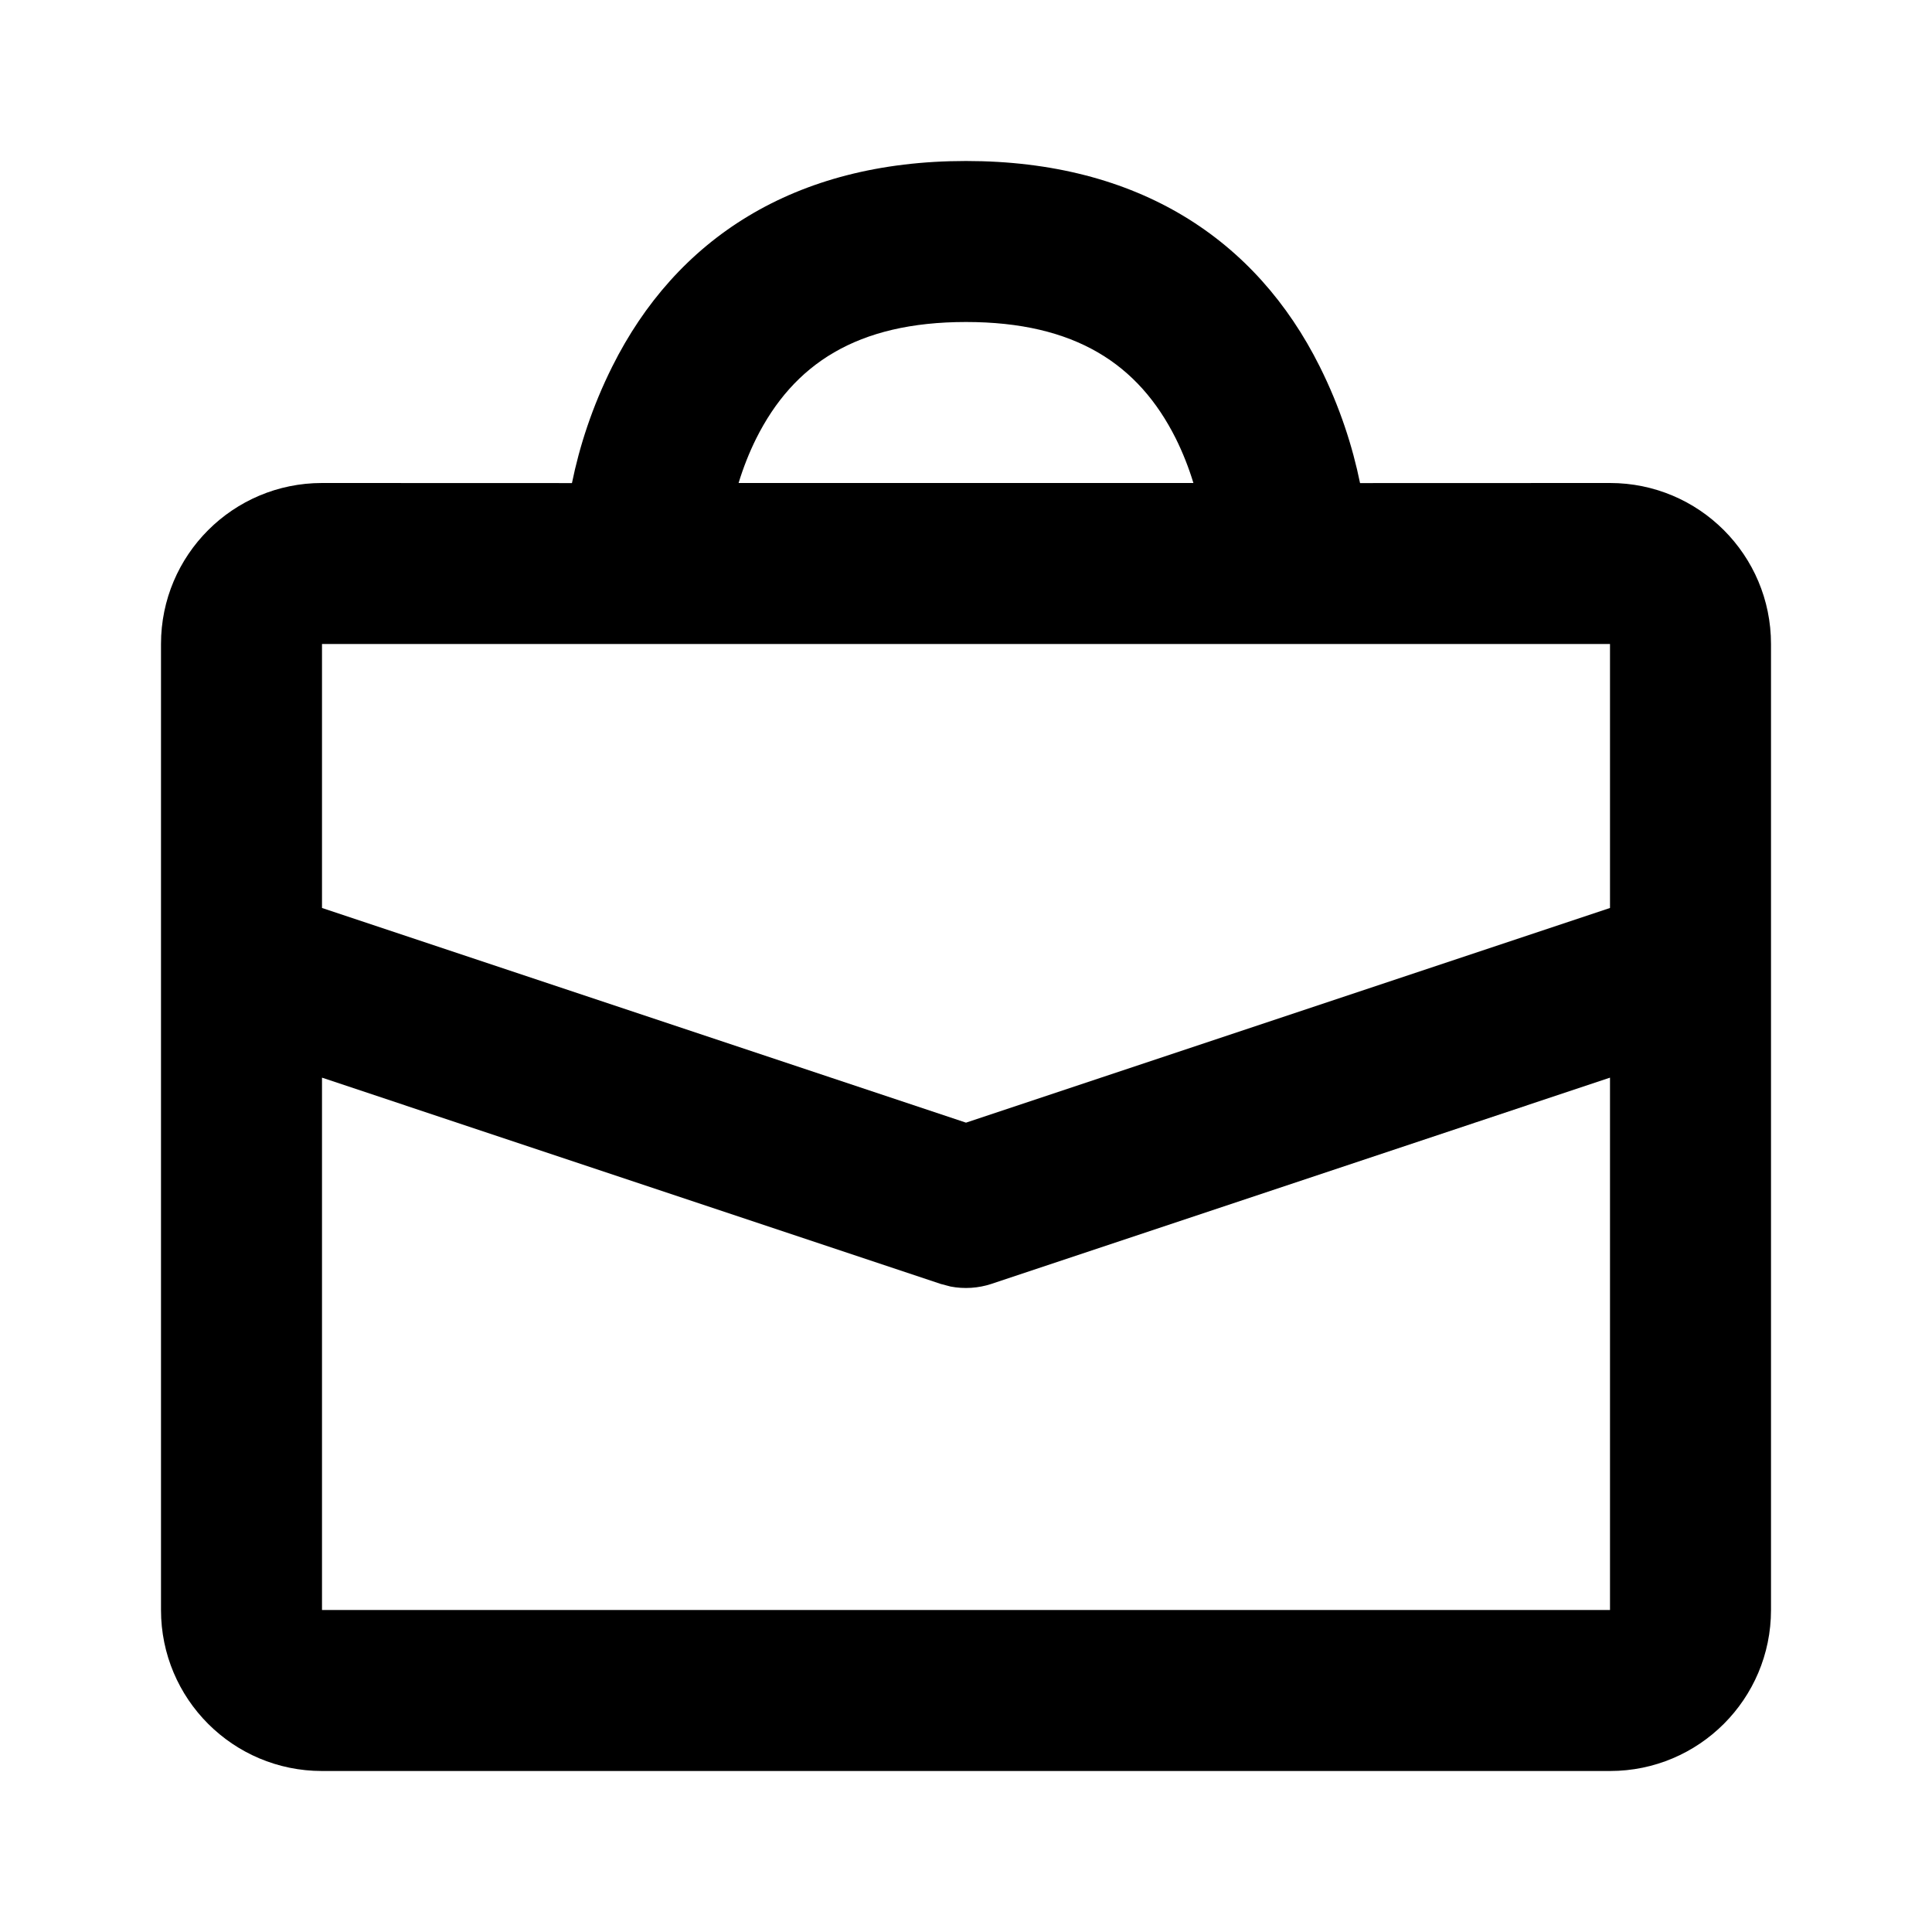
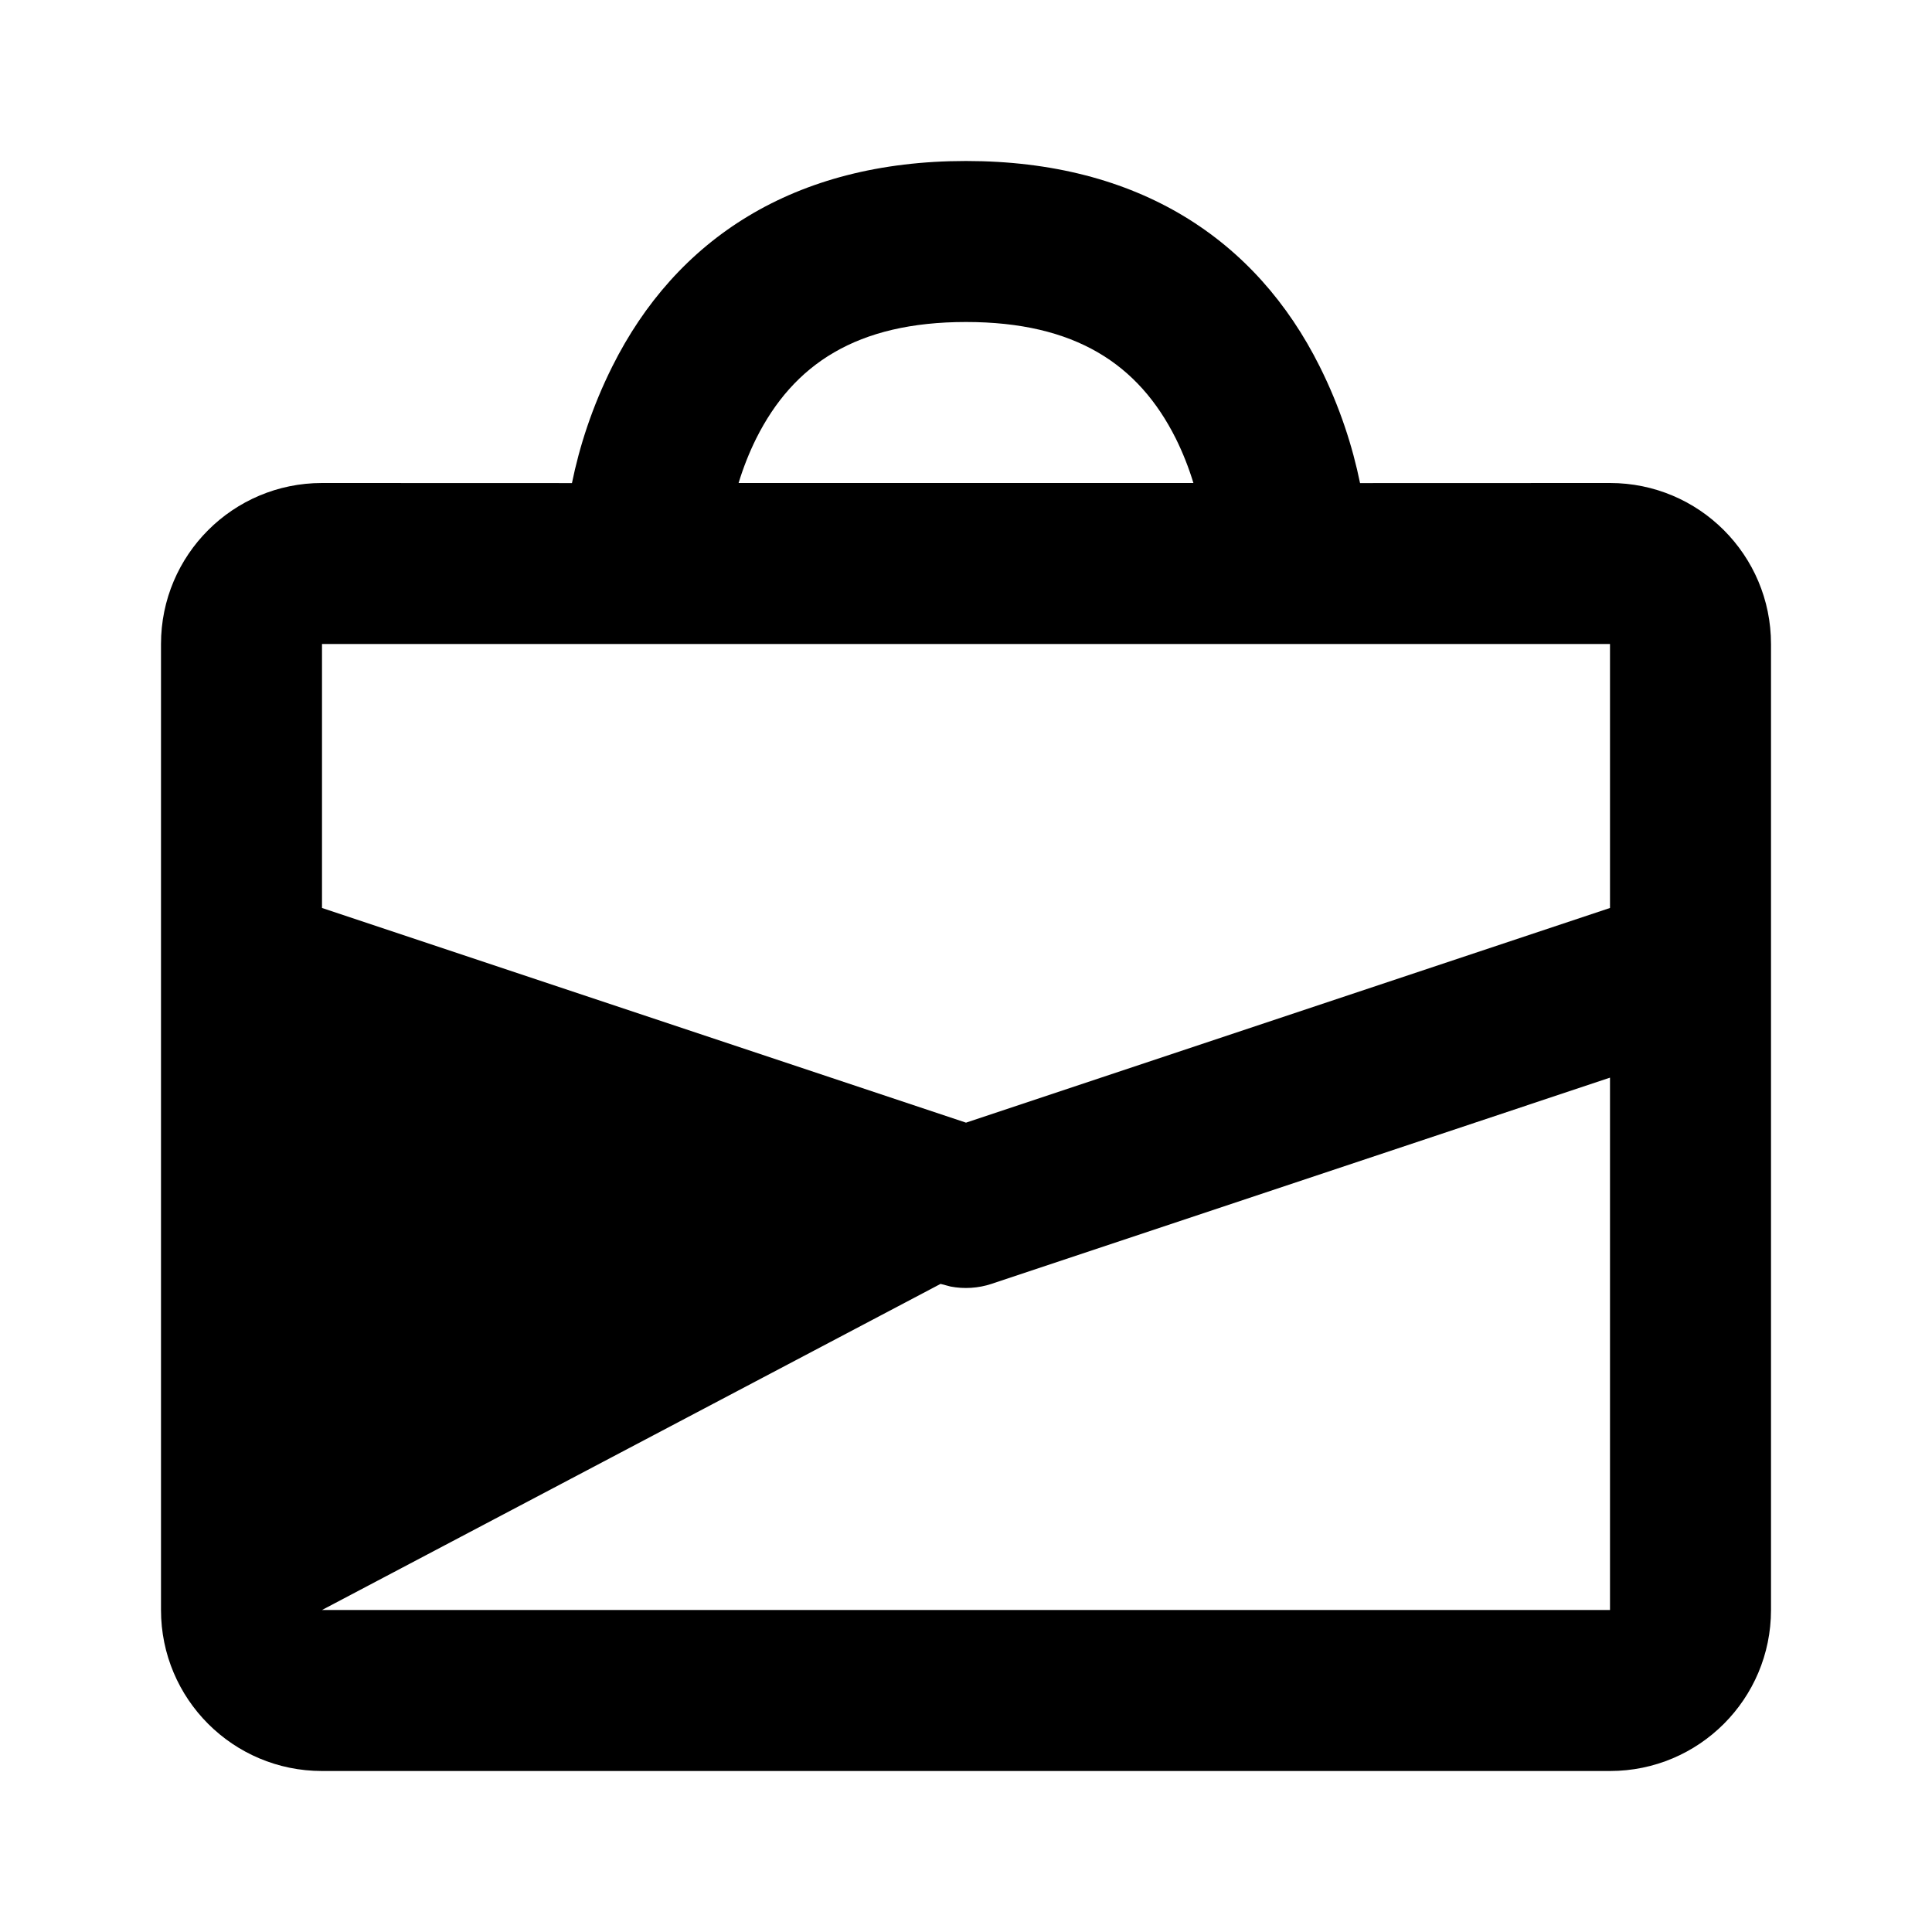
<svg xmlns="http://www.w3.org/2000/svg" width="24px" height="24px" viewBox="0 0 24 24" version="1.1">
  <title>frach-icon-career</title>
  <g id="frach-icon-career">
-     <path d="M12,2 C14.143,2 15.606,2.975 16.394,4.553 C16.645,5.055 16.803,5.55 16.895,6.001 L20,6 C21.105,6 22,6.895 22,8 L22,20 C22,21.105 21.105,22 20,22 L4,22 C2.895,22 2,21.105 2,20 L2,8 C2,6.895 2.895,6 4,6 L7.105,6.001 C7.197,5.55 7.355,5.055 7.606,4.553 C8.394,2.975 9.857,2 12,2 Z M20,13.387 L12.316,15.949 C12.152,16.003 11.977,16.014 11.809,15.982 L11.684,15.949 L4,13.387 L4,20 L20,20 L20,13.387 Z M20,8 L4,8 L4,11.279 L12,13.946 L20,11.279 L20,8 Z M12,4 C10.643,4 9.856,4.525 9.394,5.447 C9.306,5.624 9.233,5.81 9.175,6 L9.175,6 L14.825,6 C14.767,5.81 14.694,5.624 14.606,5.447 C14.144,4.525 13.357,4 12,4 Z" />
+     <path d="M12,2 C14.143,2 15.606,2.975 16.394,4.553 C16.645,5.055 16.803,5.55 16.895,6.001 L20,6 C21.105,6 22,6.895 22,8 L22,20 C22,21.105 21.105,22 20,22 L4,22 C2.895,22 2,21.105 2,20 L2,8 C2,6.895 2.895,6 4,6 L7.105,6.001 C7.197,5.55 7.355,5.055 7.606,4.553 C8.394,2.975 9.857,2 12,2 Z M20,13.387 L12.316,15.949 C12.152,16.003 11.977,16.014 11.809,15.982 L11.684,15.949 L4,20 L20,20 L20,13.387 Z M20,8 L4,8 L4,11.279 L12,13.946 L20,11.279 L20,8 Z M12,4 C10.643,4 9.856,4.525 9.394,5.447 C9.306,5.624 9.233,5.81 9.175,6 L9.175,6 L14.825,6 C14.767,5.81 14.694,5.624 14.606,5.447 C14.144,4.525 13.357,4 12,4 Z" />
  </g>
</svg>